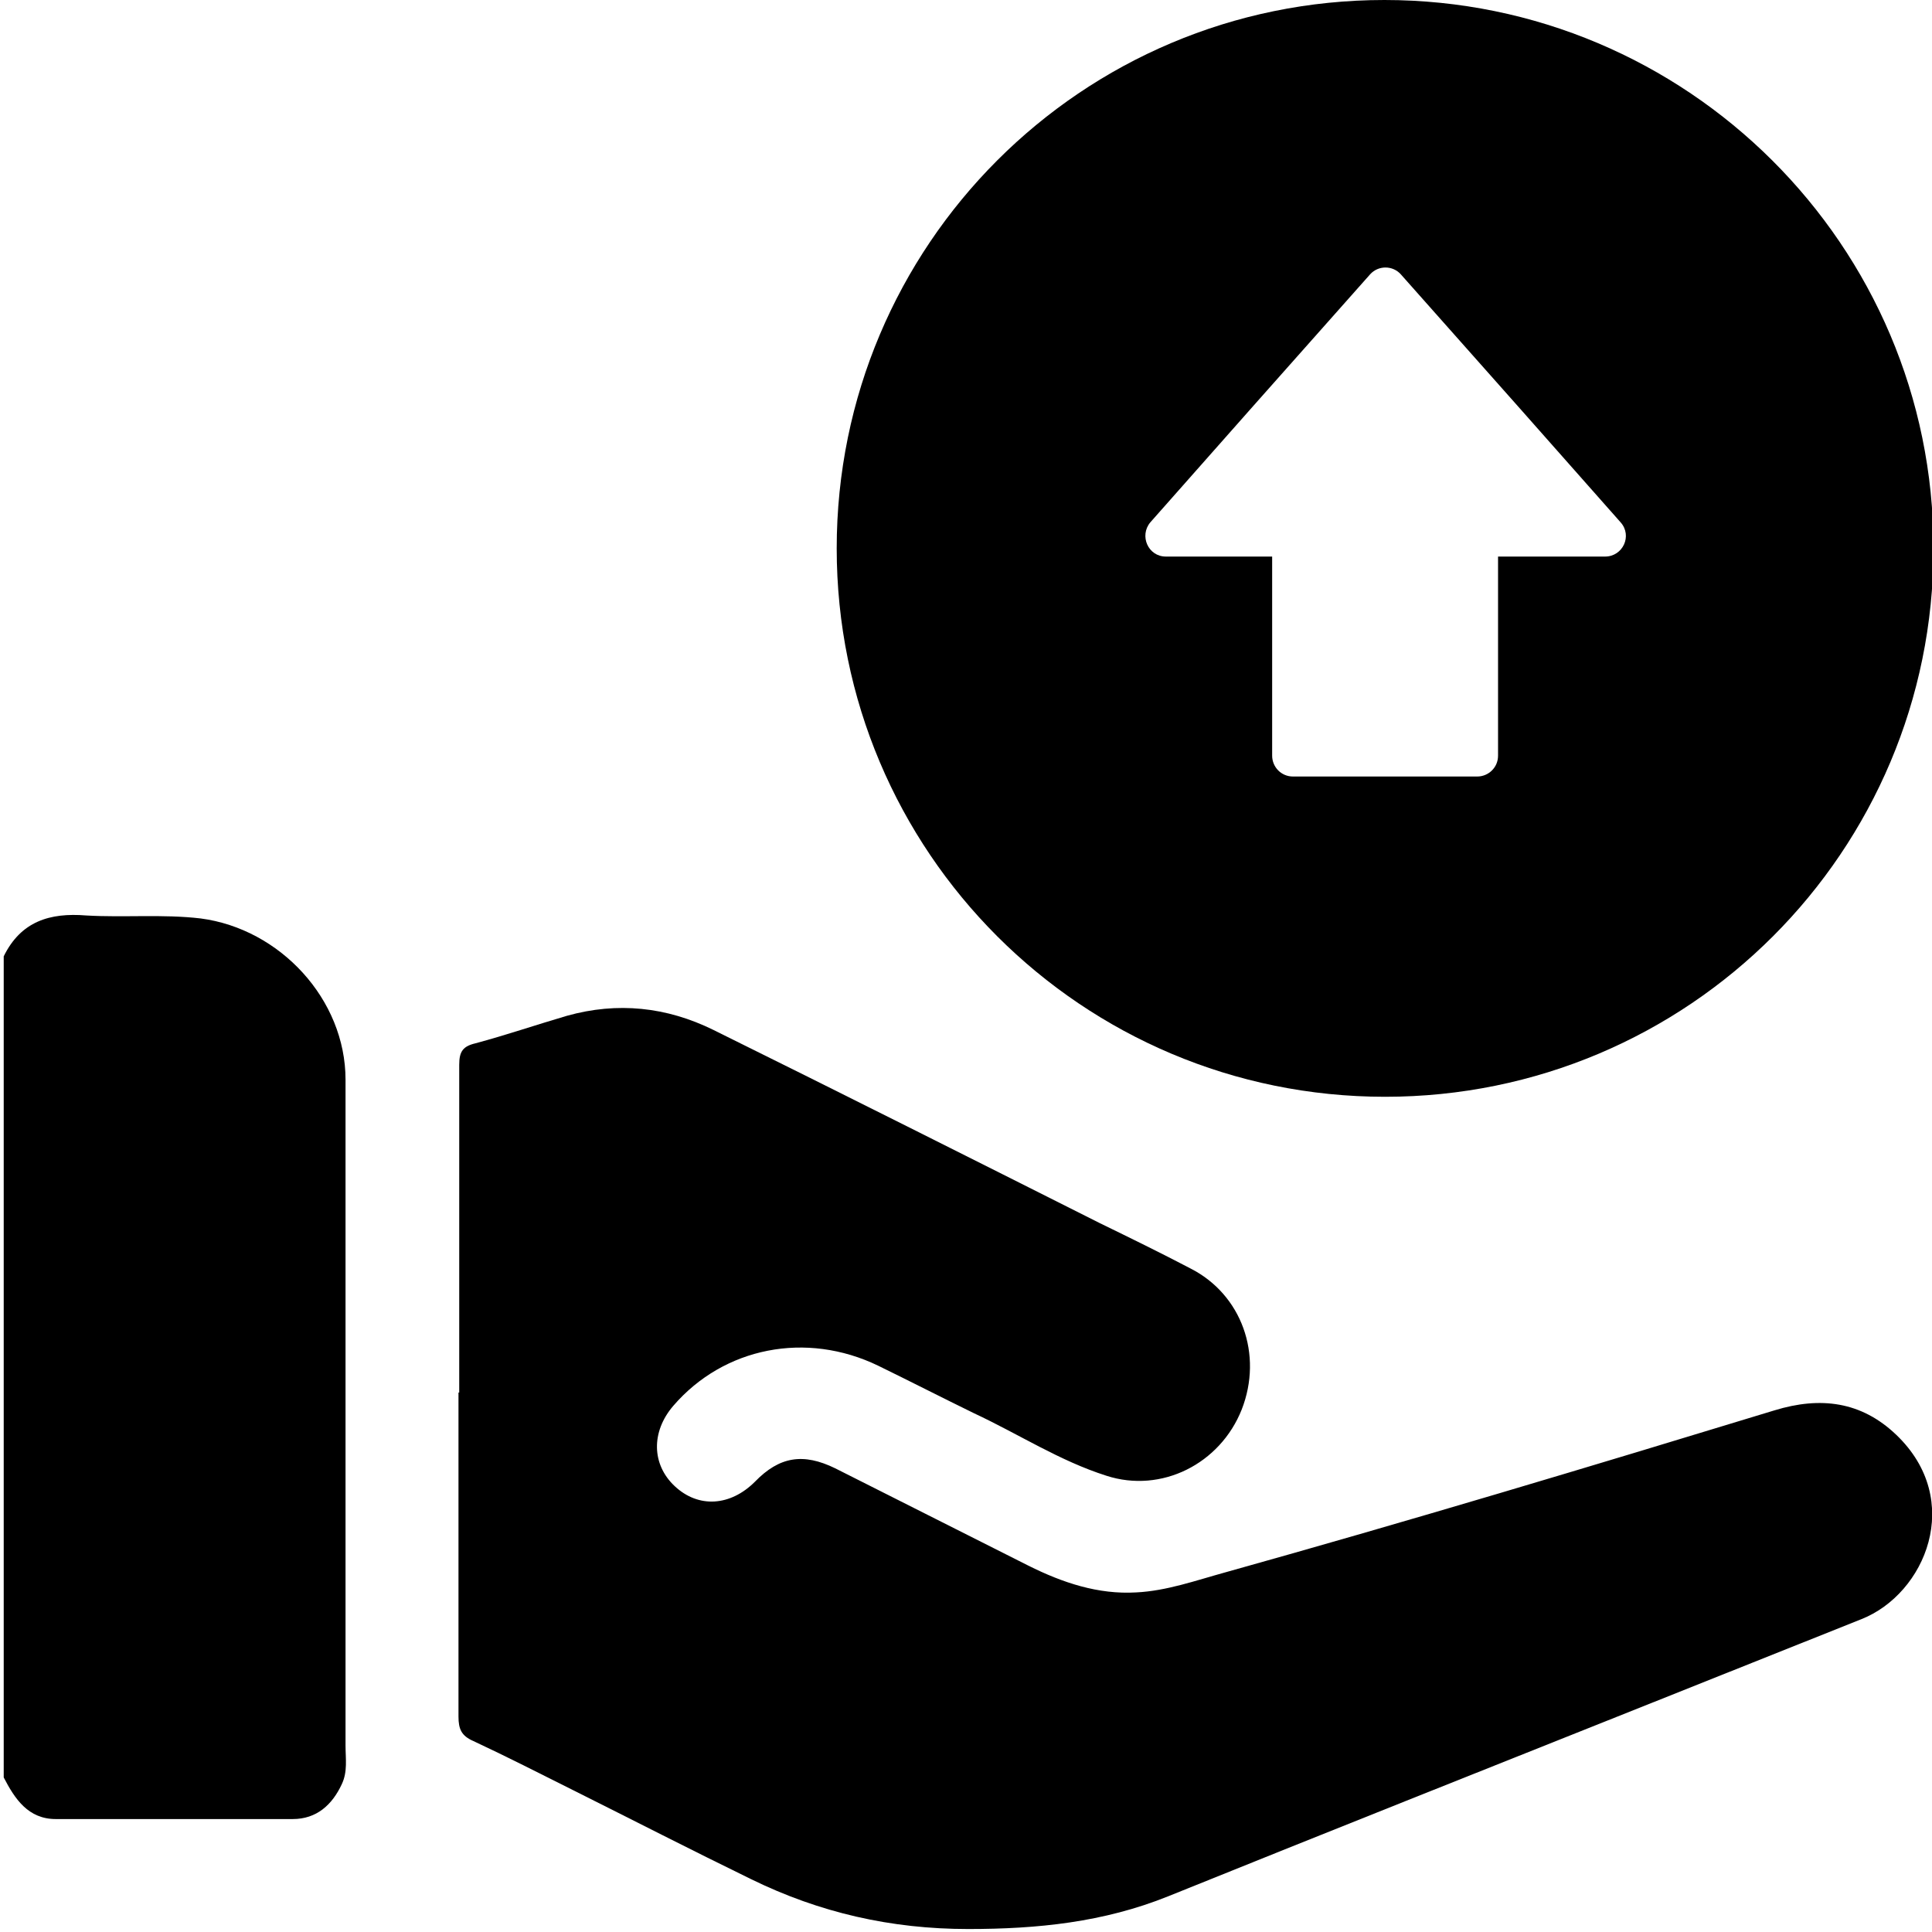
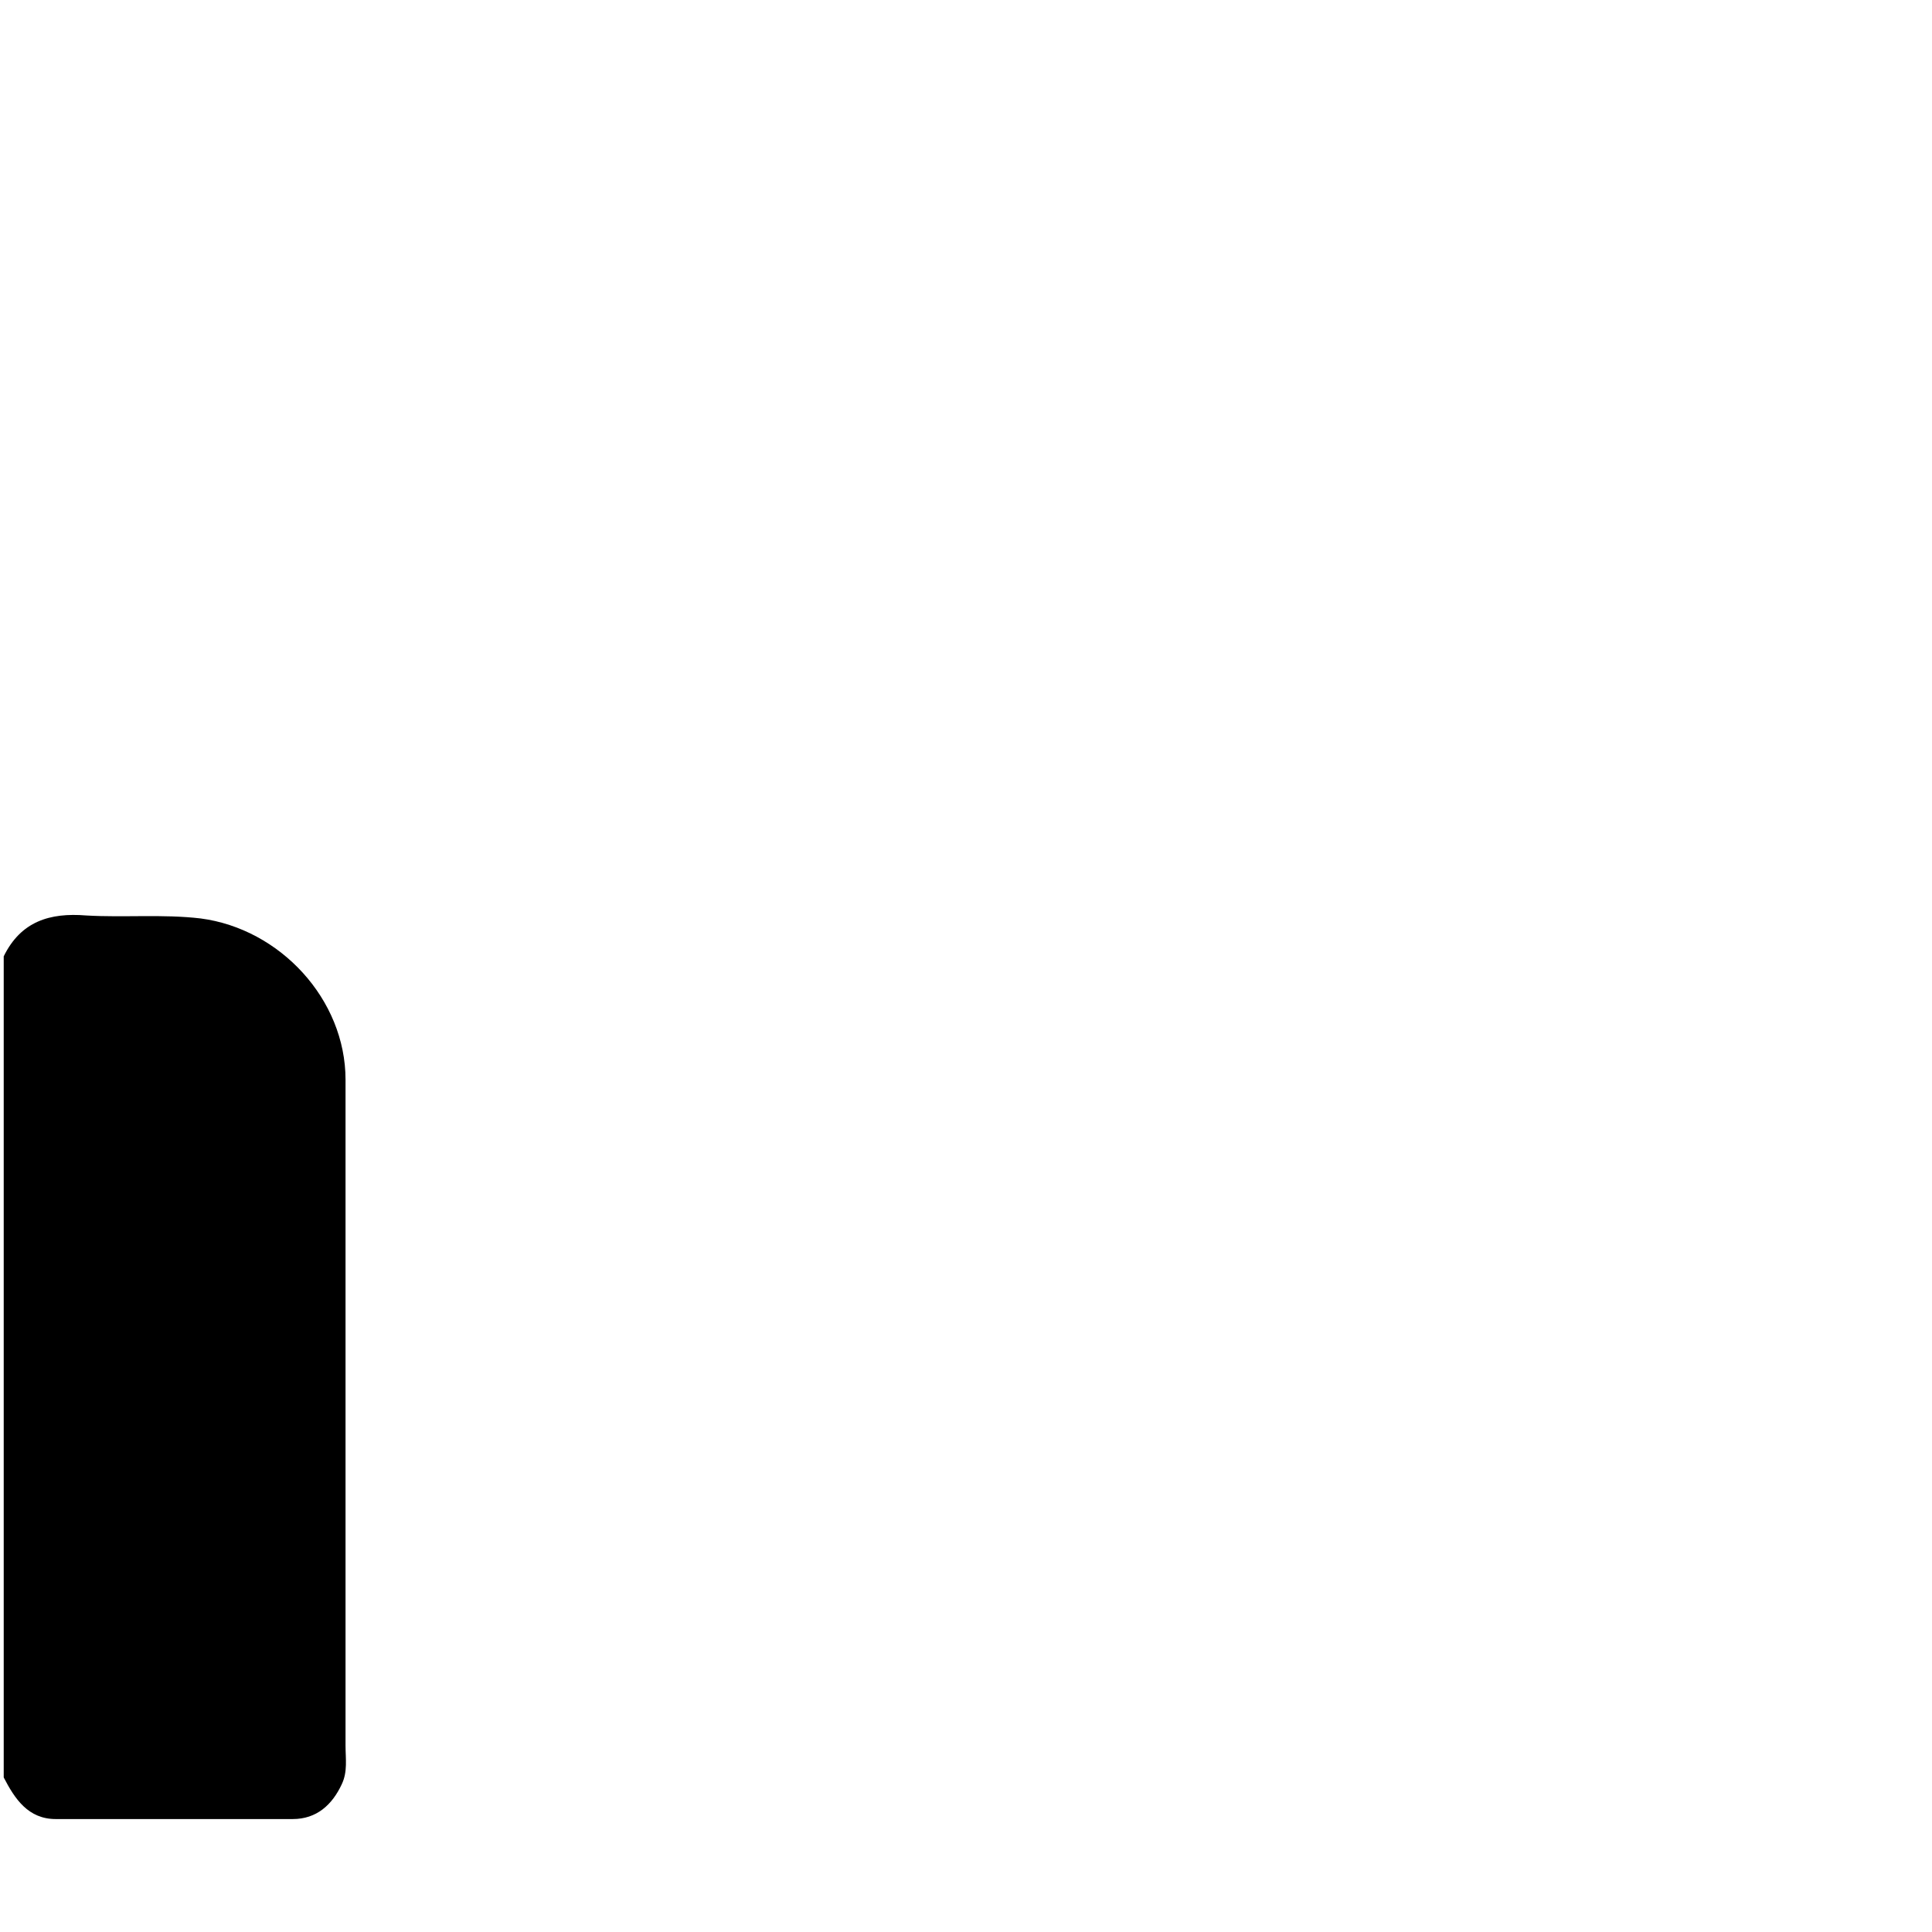
<svg xmlns="http://www.w3.org/2000/svg" id="Layer_1" width="26" height="26" viewBox="0 0 26 26">
  <path d="m.05,12.87c.23-.47.62-.59,1.11-.55.51.03,1.03-.02,1.54.04,1.07.14,1.95,1.09,1.95,2.17,0,2.99,0,5.97,0,8.96,0,.18.03.35-.05.52-.13.28-.34.47-.66.47-1.06,0-2.13,0-3.19,0-.37,0-.55-.27-.7-.56v-11.05Z" />
-   <path d="m6.18,18.74c0-1.47,0-2.94,0-4.41,0-.18.05-.25.22-.29.41-.11.82-.25,1.23-.37.68-.19,1.34-.12,1.97.19,1.74.86,3.47,1.73,5.2,2.6.41.2.82.4,1.22.61.69.35.98,1.16.69,1.9-.29.73-1.08,1.13-1.82.89-.63-.2-1.18-.56-1.78-.84-.43-.21-.86-.43-1.29-.64-.97-.47-2.08-.25-2.76.54-.3.35-.29.79.02,1.08.32.3.75.27,1.08-.06.33-.34.65-.39,1.08-.18.87.44,1.73.87,2.6,1.31.46.23.94.39,1.45.36.41-.02.8-.16,1.2-.27,2.47-.69,4.93-1.43,7.39-2.18.62-.19,1.17-.12,1.64.33.92.88.39,2.14-.47,2.48-.98.39-1.95.78-2.93,1.17-2.13.85-4.27,1.7-6.4,2.56-.87.35-1.76.44-2.69.44-1.04,0-2-.22-2.92-.67-.8-.39-1.6-.8-2.4-1.2-.44-.22-.89-.45-1.34-.66-.16-.07-.2-.16-.2-.33,0-1.45,0-2.91,0-4.36Z" />
-   <path d="m18.63,0C14.56,0,11.26,3.3,11.26,7.38s3.3,7.38,7.38,7.38,7.38-3.3,7.38-7.38S22.7,0,18.63,0Zm2.96,7.49h-1.43v2.68c0,.16-.13.28-.28.28h-2.48c-.16,0-.28-.13-.28-.28v-2.68h-1.43c-.24,0-.36-.28-.21-.46l1.38-1.56,1.58-1.78c.11-.12.3-.12.41,0l1.58,1.78,1.38,1.56c.16.18.03.46-.21.46Z" />
+   <path d="m6.18,18.74Z" />
</svg>